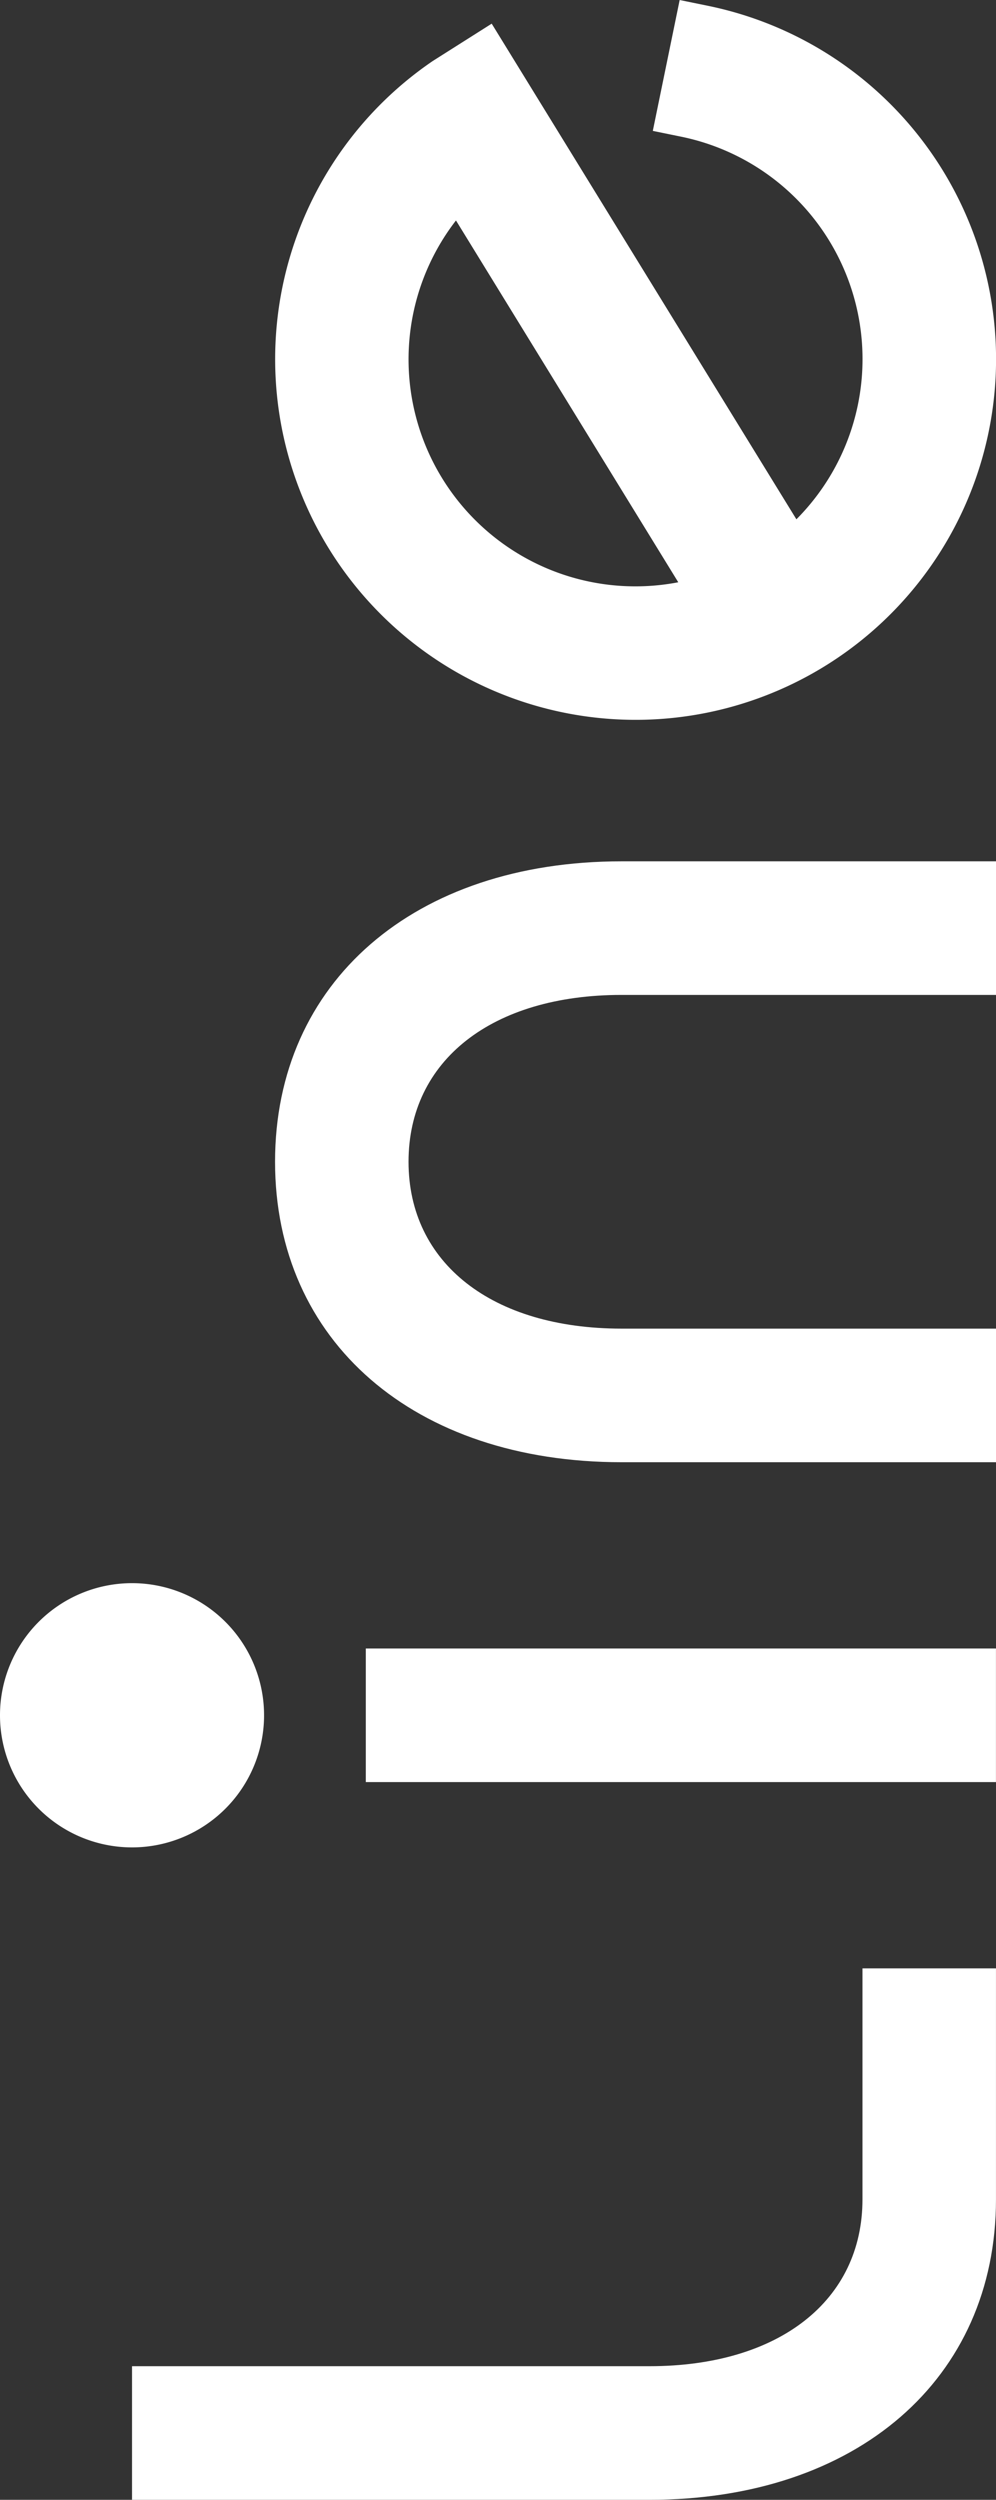
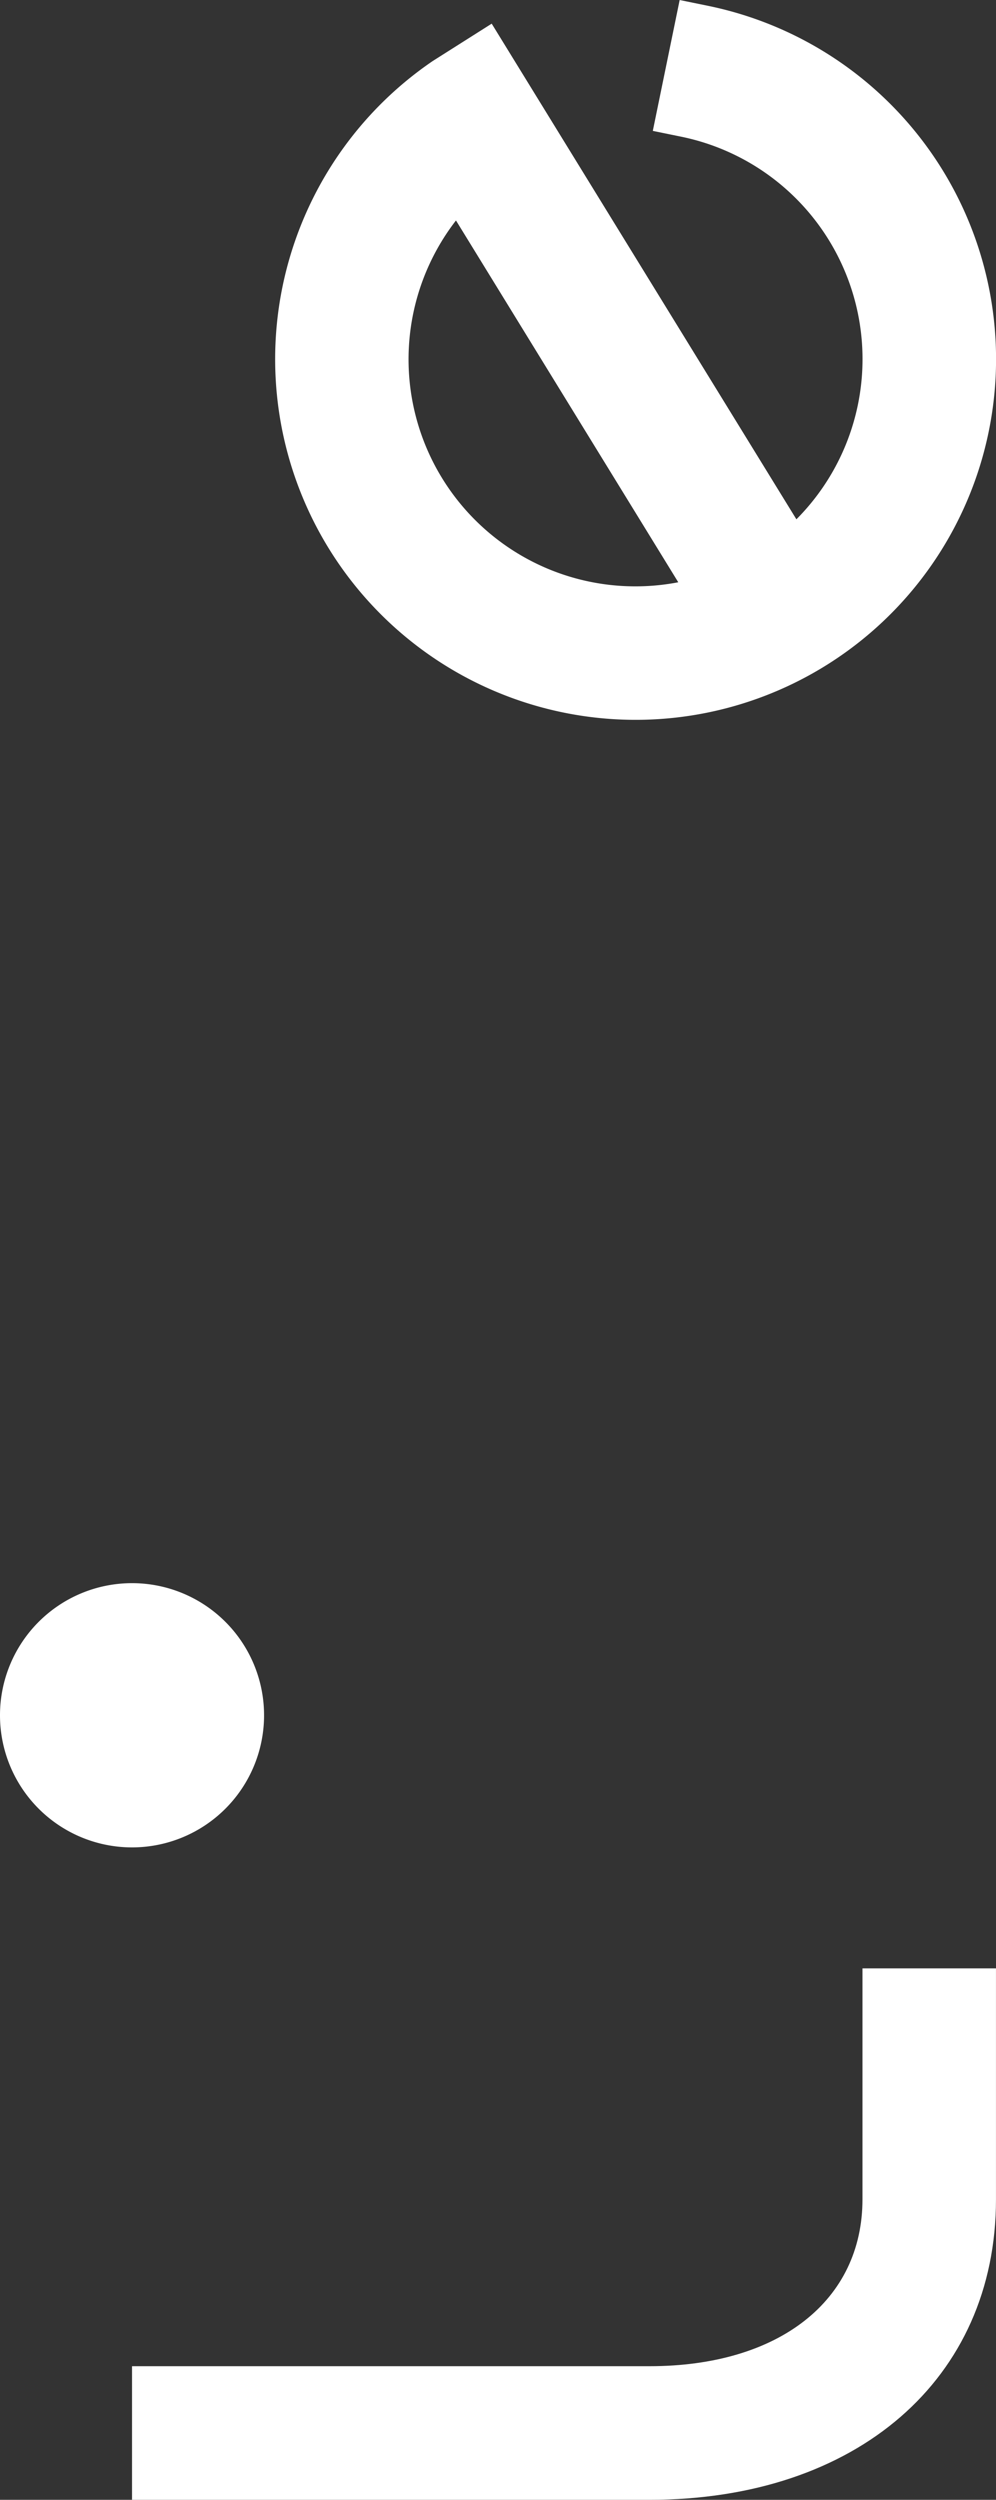
<svg xmlns="http://www.w3.org/2000/svg" width="40.683" height="102.042" viewBox="0 0 40.683 102.042">
  <rect x="0" y="0" width="40.683" height="102.042" fill="#333333" stroke="none" />
  <g id="Group_50532" data-name="Group 50532" transform="translate(-288.62 533.483) rotate(-90)">
-     <rect id="Rectangle_5151" data-name="Rectangle 5151" width="5.453" height="25.739" transform="translate(460.739 303.562)" fill="#fff" />
-     <path id="Path_914" data-name="Path 914" d="M2812.887,988.052c-7.336,0-12.265,5.688-12.265,14.152v15.3h5.453v-15.3c0-5.283,2.674-8.7,6.811-8.7s6.811,3.414,6.811,8.7v15.3h5.453v-15.3c0-8.464-4.929-14.152-12.264-14.152" transform="translate(-2326.826 -688.197)" fill="#fff" />
    <path id="Path_915" data-name="Path 915" d="M2734.809,999.359V978.222h-5.453v21.137c0,8.465,4.929,14.152,12.264,14.152h9.429v-5.453h-9.429c-4.137,0-6.811-3.414-6.811-8.7" transform="translate(-2297.914 -684.209)" fill="#fff" />
    <path id="Path_916" data-name="Path 916" d="M2875.649,1003.482l-.238,1.165a9.267,9.267,0,0,1-15.617,4.7l20.232-12.446-1.524-2.407a14.723,14.723,0,1,0,2.251,11.249l.238-1.164Zm-3.656-8.04-14.769,9.08a9.266,9.266,0,0,1,14.769-9.08" transform="translate(-2347.509 -688.197)" fill="#fff" />
    <path id="Path_917" data-name="Path 917" d="M2779.559,969.147a5.393,5.393,0,1,0,5.393,5.393,5.393,5.393,0,0,0-5.393-5.393" transform="translate(-2316.093 -680.527)" fill="#fff" />
  </g>
</svg>